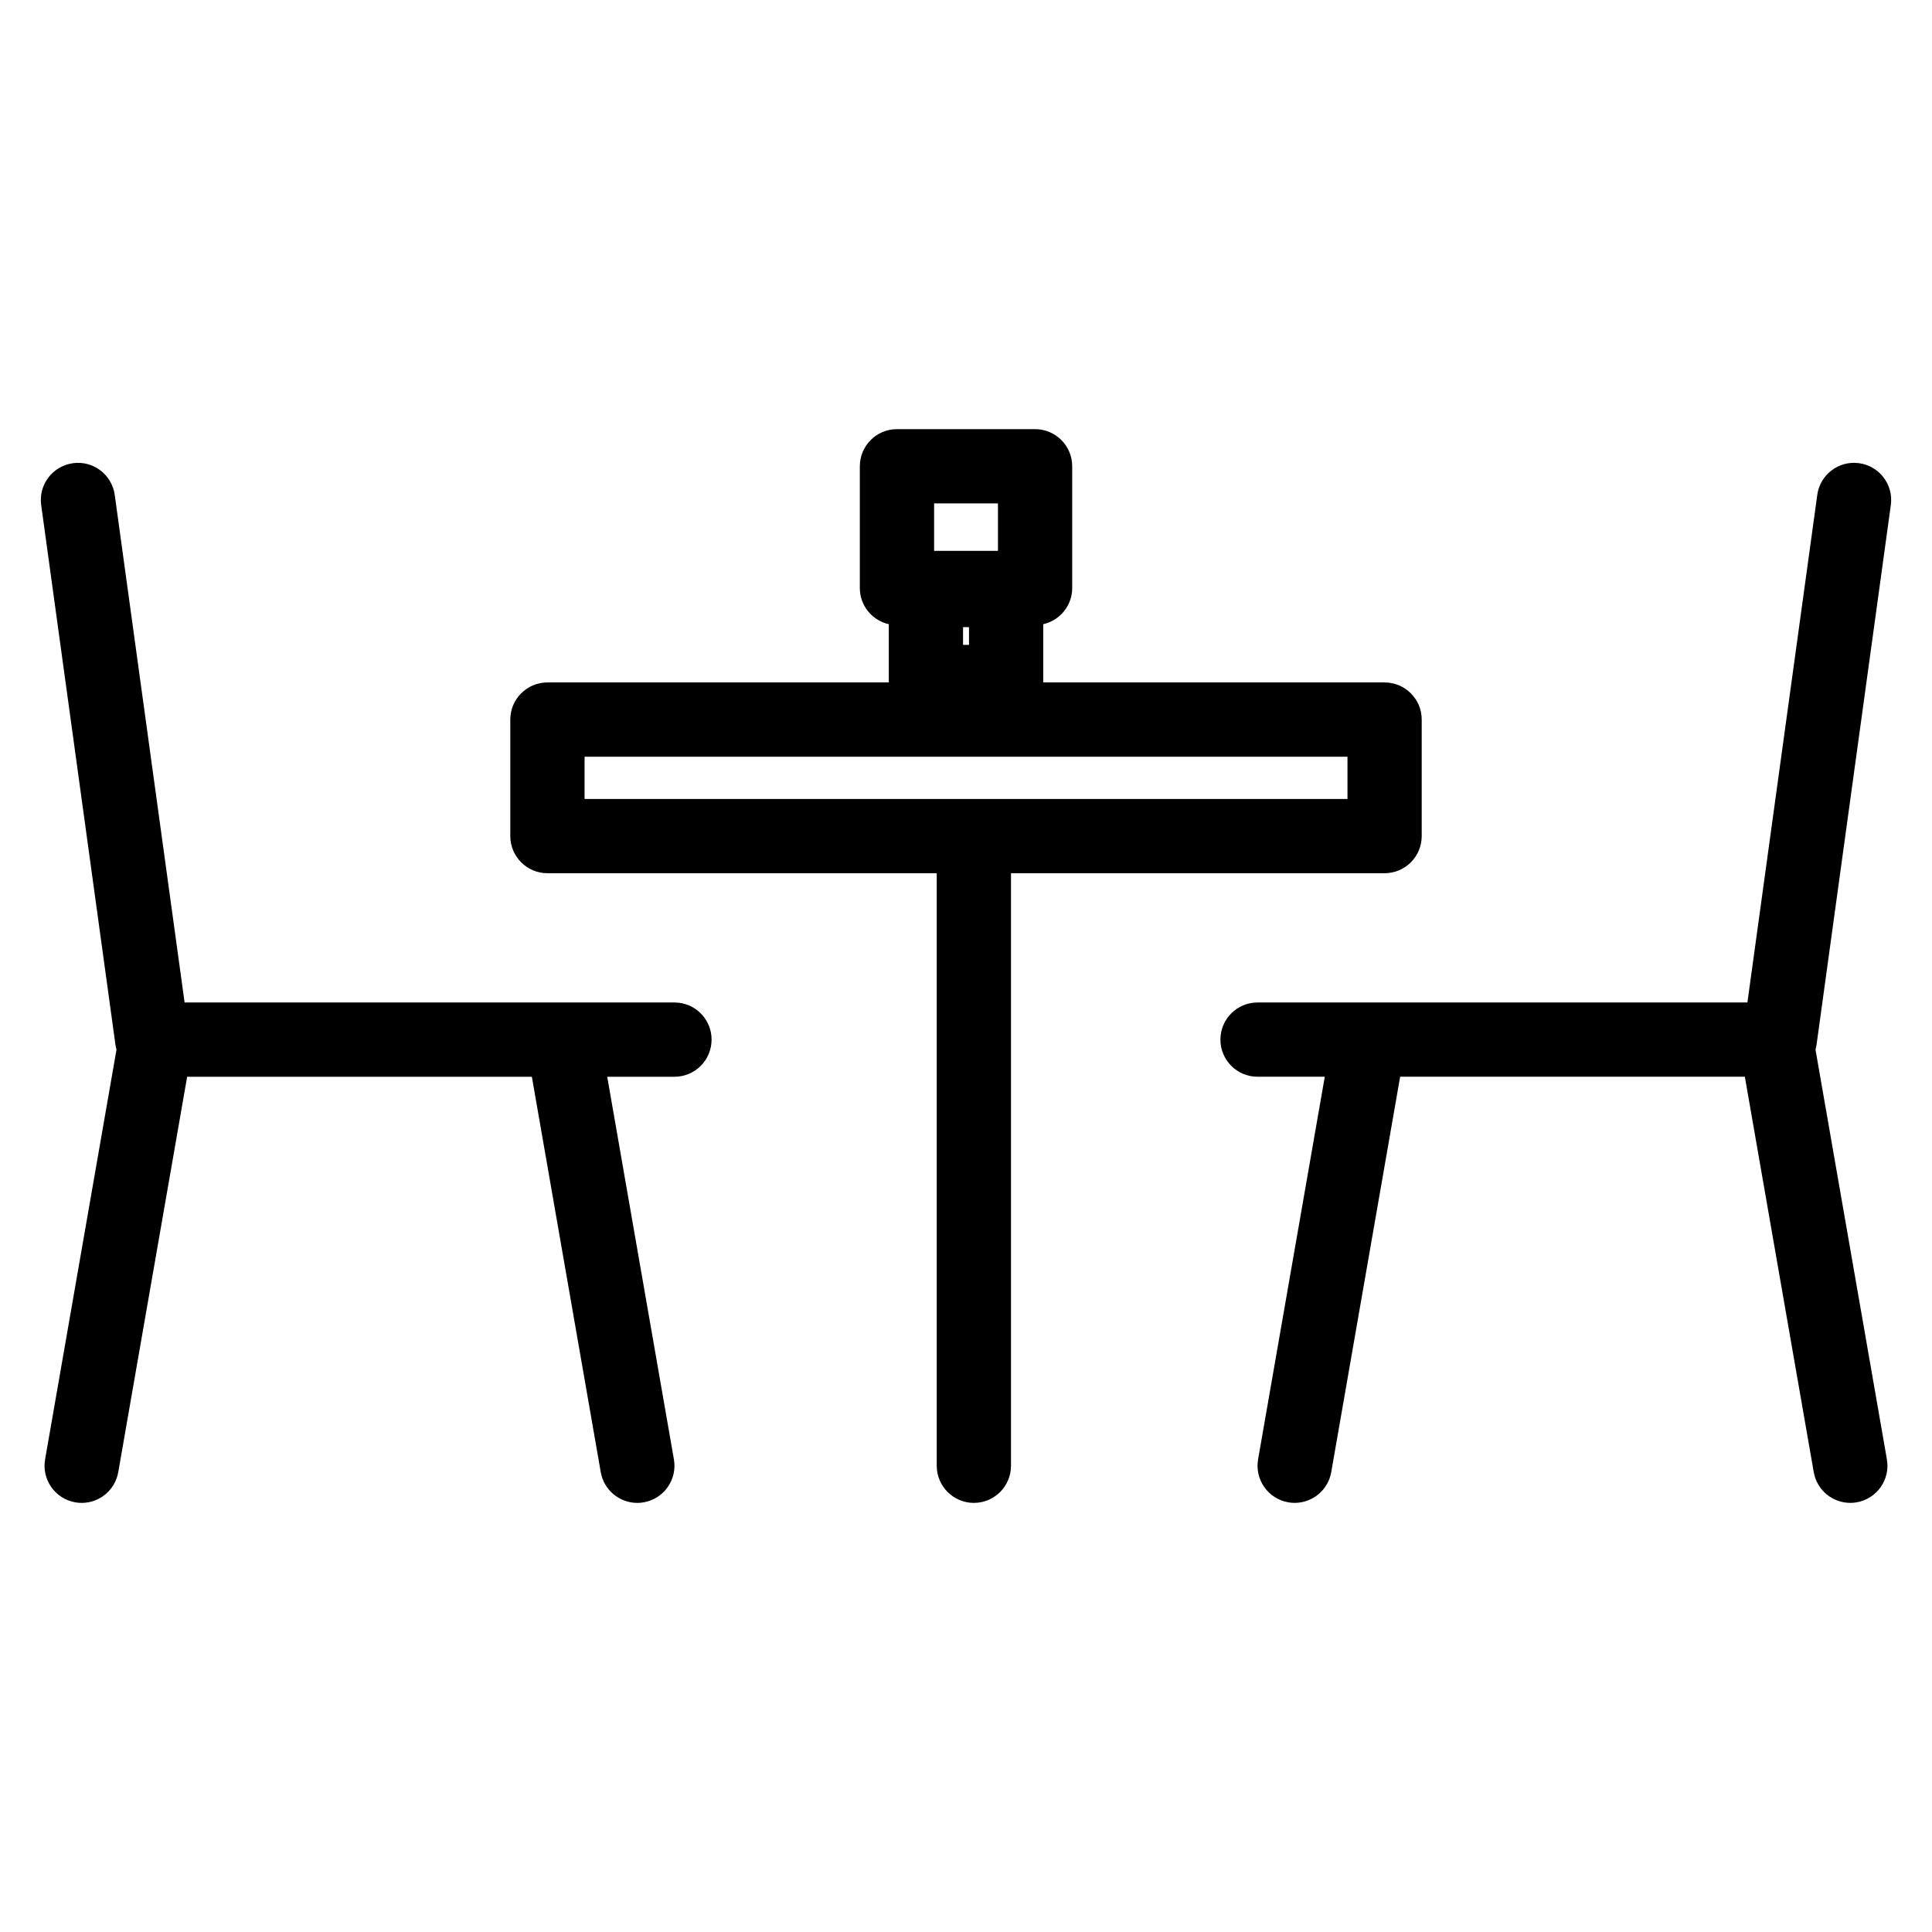
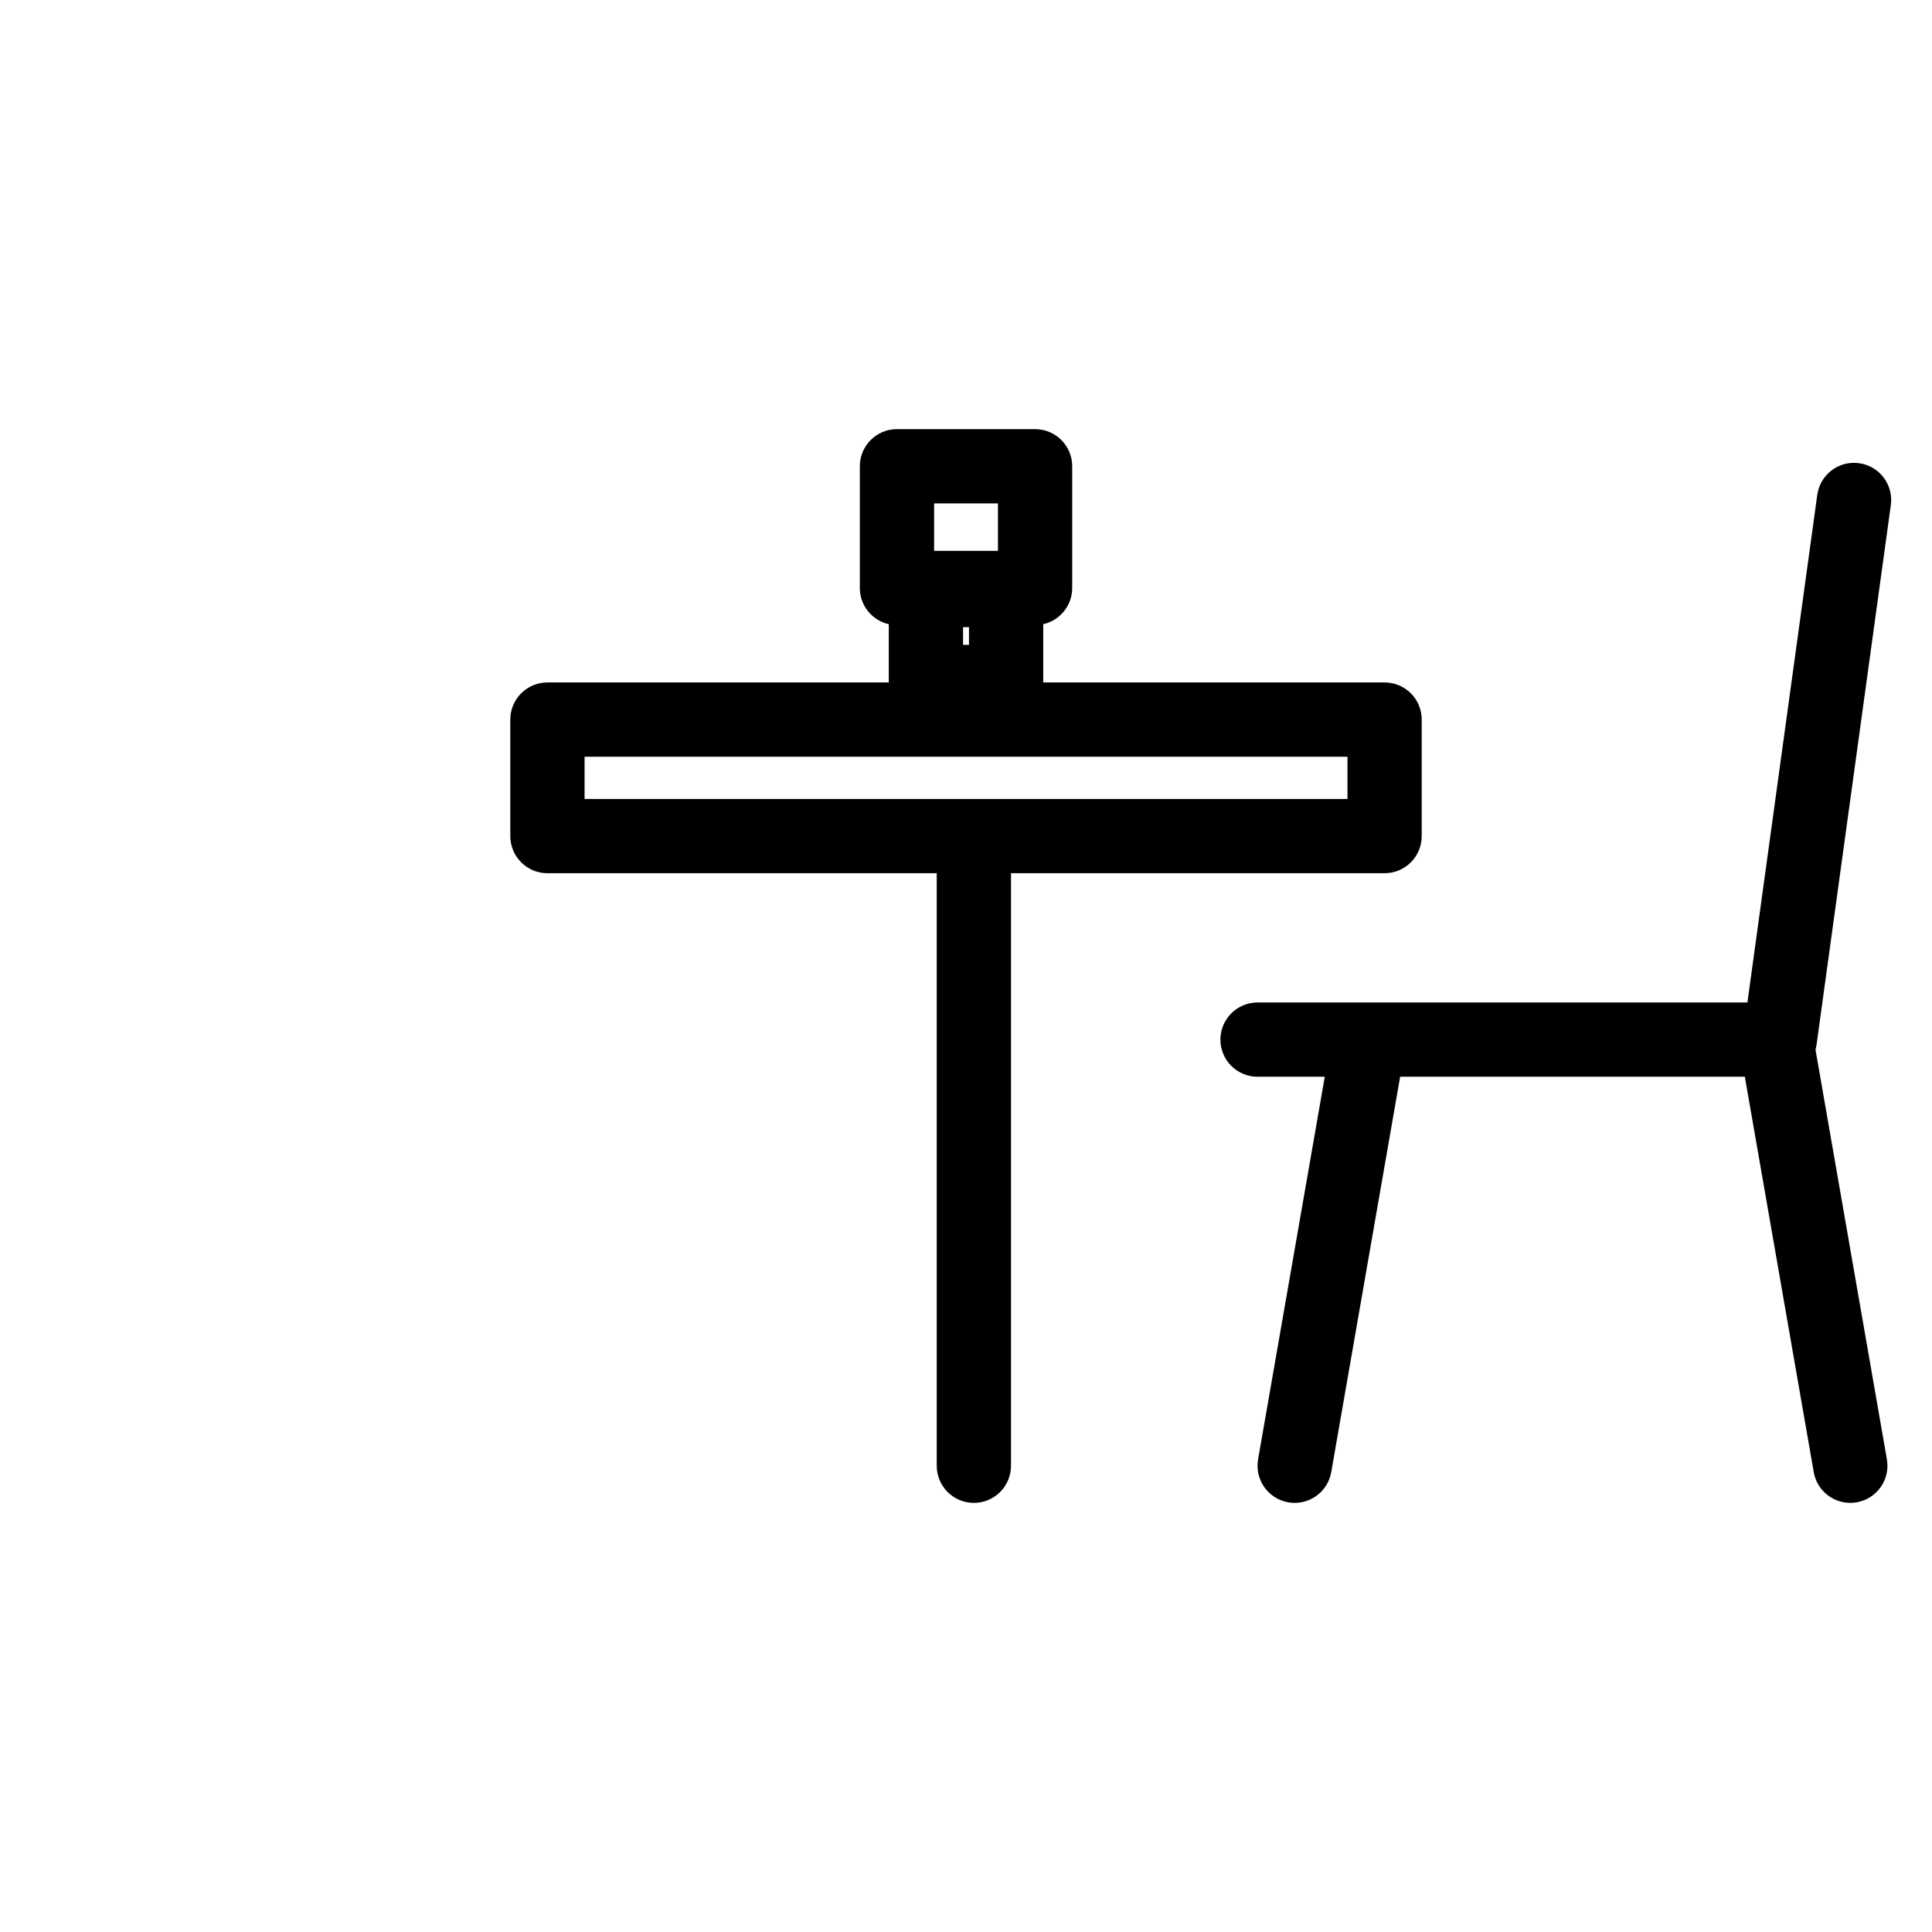
<svg xmlns="http://www.w3.org/2000/svg" fill="#000000" width="800px" height="800px" version="1.1" viewBox="144 144 512 512">
  <g>
-     <path d="m322.74 409.67h-129.82l-18.512-134.51c-0.742-5.383-5.703-9.16-11.09-8.406-5.383 0.742-9.148 5.707-8.406 11.09l19.68 143.01c0.062 0.449 0.164 0.883 0.281 1.309l-18.922 108.59c-0.934 5.352 2.652 10.449 8.004 11.383 0.57 0.102 1.141 0.148 1.699 0.148 4.695 0 8.848-3.371 9.684-8.152l18.258-104.78h91.352l18.258 104.78c0.832 4.781 4.988 8.152 9.684 8.152 0.562 0 1.129-0.047 1.699-0.148 5.356-0.934 8.938-6.031 8.004-11.383l-17.672-101.4h17.816c5.434 0 9.84-4.406 9.84-9.84 0.008-5.434-4.398-9.84-9.832-9.84z" />
    <path d="m645.09 277.84c0.742-5.383-3.023-10.348-8.406-11.09-5.383-0.754-10.348 3.023-11.09 8.406l-18.512 134.51h-129.82c-5.434 0-9.84 4.406-9.84 9.84 0 5.434 4.406 9.84 9.84 9.84h17.816l-17.672 101.4c-0.934 5.352 2.652 10.449 8.004 11.383 0.57 0.102 1.141 0.148 1.699 0.148 4.695 0 8.848-3.371 9.684-8.152l18.258-104.78h91.352l18.258 104.78c0.832 4.781 4.988 8.152 9.684 8.152 0.562 0 1.129-0.047 1.699-0.148 5.356-0.934 8.938-6.031 8.004-11.383l-18.922-108.59c0.117-0.426 0.219-0.859 0.281-1.309z" />
    <path d="m510.93 375.41c5.434 0 9.84-4.406 9.84-9.84v-30.875c0-5.434-4.406-9.84-9.84-9.84h-90.469c0-0.035 0.004-0.07 0.004-0.109l0.004-15.328c4.391-0.988 7.676-4.902 7.676-9.594v-32.258c0-5.434-4.406-9.84-9.84-9.84h-36.602c-5.434 0-9.84 4.406-9.84 9.84v32.258c0 4.688 3.281 8.605 7.676 9.594v15.328c0 0.035 0.004 0.07 0.004 0.109h-90.469c-5.434 0-9.84 4.406-9.84 9.84v30.875c0 5.434 4.406 9.84 9.84 9.84h103.17v157.03c0 5.434 4.406 9.84 9.84 9.84 5.434 0 9.84-4.406 9.84-9.84v-157.03zm-111.71-65.215h1.574v4.707h-1.574zm-7.672-32.793h16.922v12.578h-16.922zm-92.629 67.133h202.18v11.195h-202.18z" />
  </g>
</svg>